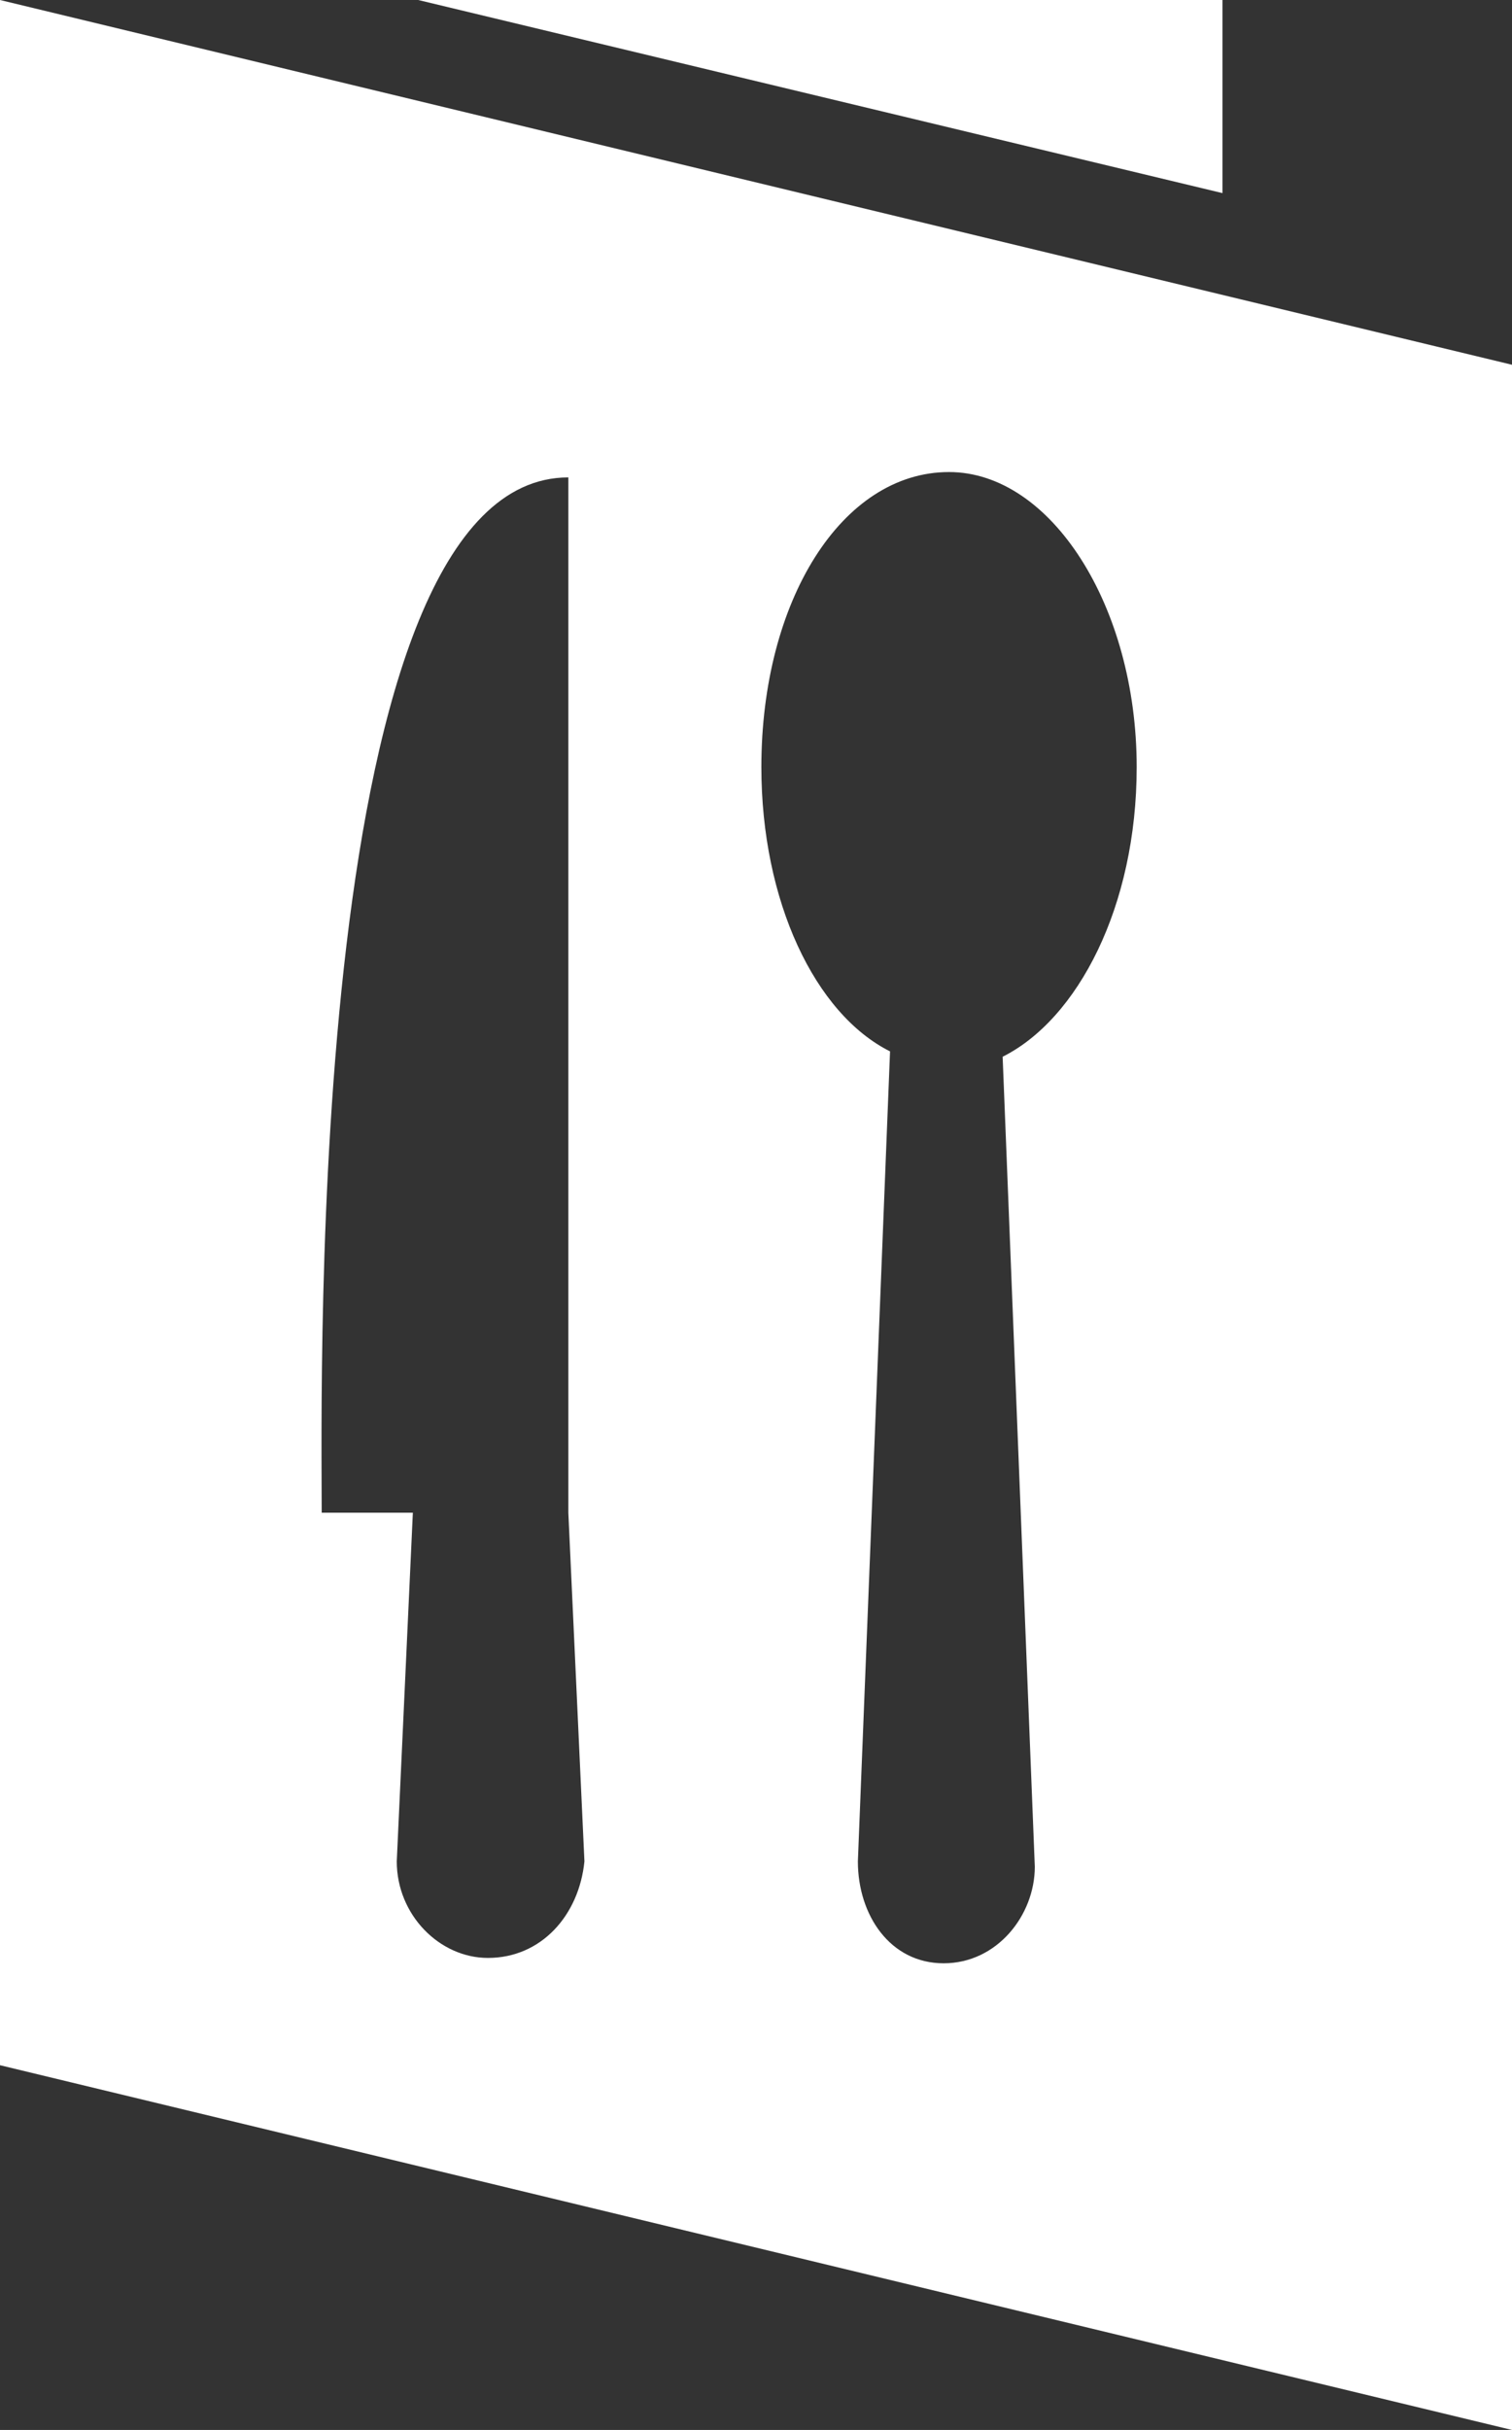
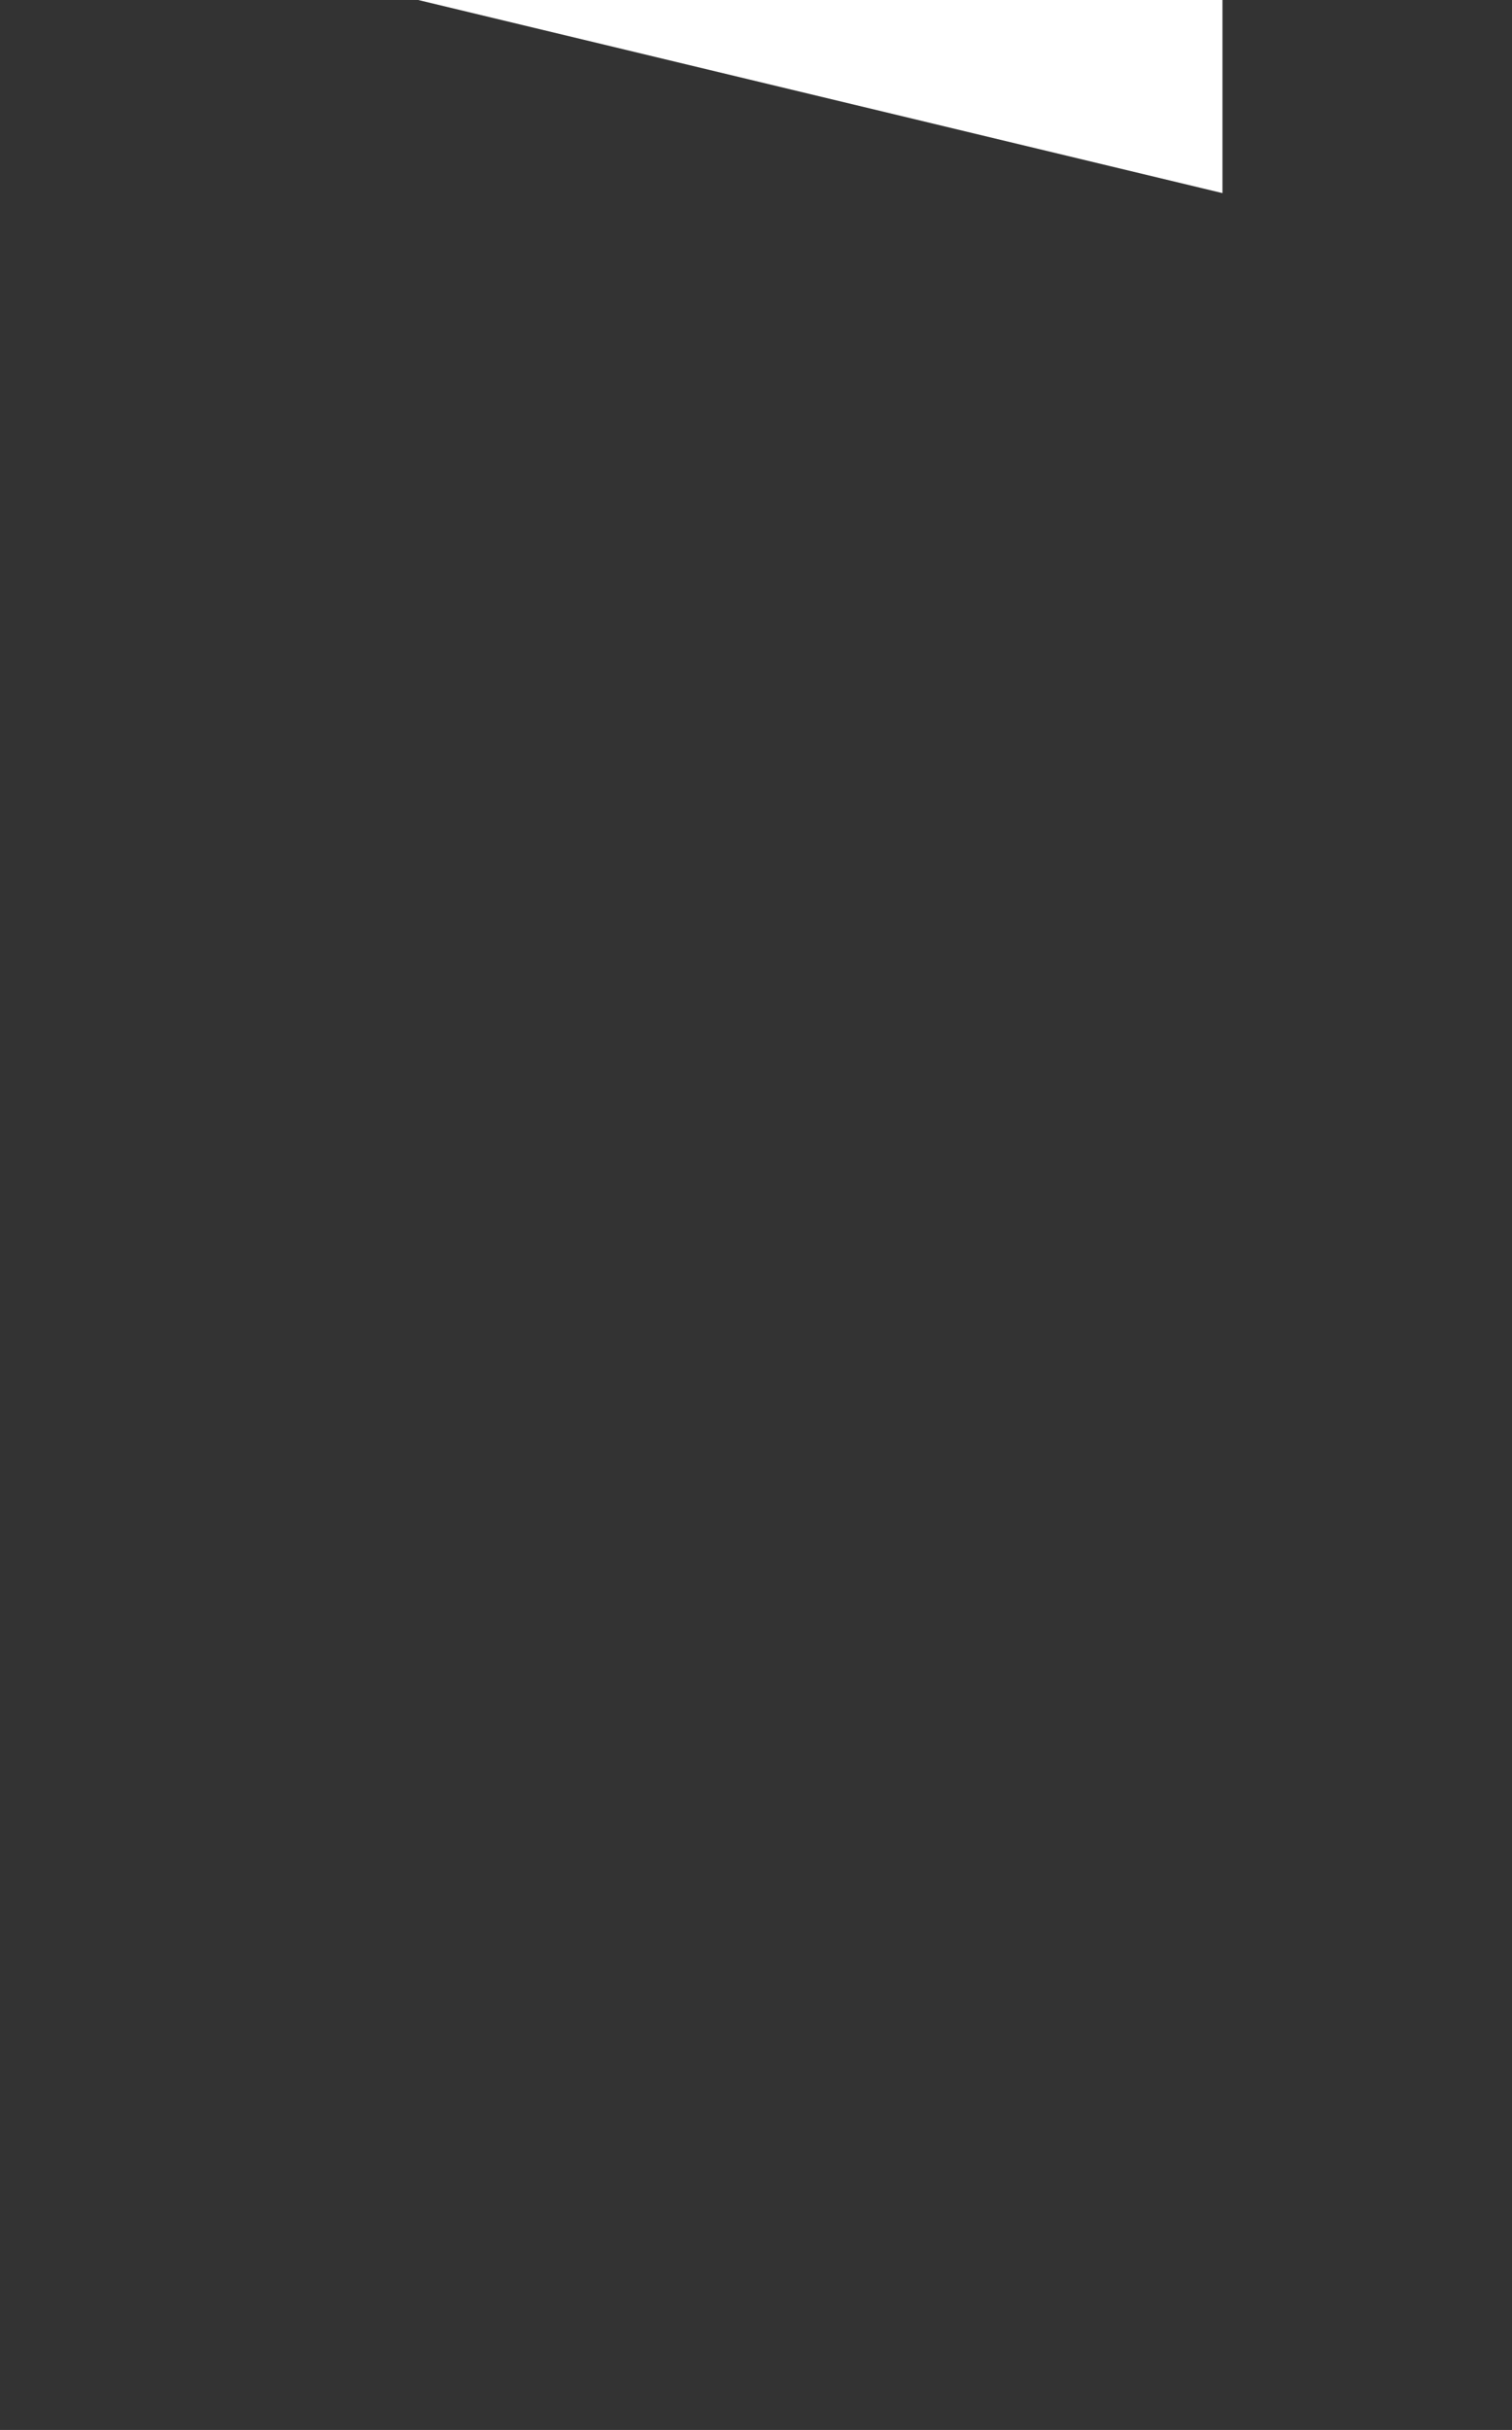
<svg xmlns="http://www.w3.org/2000/svg" version="1.1" id="Ebene_1" x="0px" y="0px" viewBox="0 0 28.2 45.3" style="enable-background:new 0 0 28.2 45.3;" xml:space="preserve">
  <rect x="0" y="0" width="28.2" height="45.3" fill="#333333" stroke="none" />
  <style type="text/css">
	.st0{fill:#FFFFFF;}
</style>
  <g>
-     <path class="st0" d="M0,0v38.5l28.2,6.8V6.8L0,0z M9.1,36.5c-0.9,0-1.7-0.8-1.7-1.8l0.3-6.5H6c0-2.5-0.3-19.3,4.6-19.3l0,0v19.3   l0,0l0.3,6.5C10.8,35.7,10.1,36.5,9.1,36.5z M18.7,19.7l0.6,15.1c0,0.9-0.7,1.8-1.7,1.8S16,35.7,16,34.7l0.6-15.1   c-1.4-0.7-2.4-2.8-2.4-5.3c0-3.1,1.5-5.5,3.5-5.5c1.9,0,3.5,2.5,3.5,5.5C21.2,16.9,20.1,19,18.7,19.7z" />
    <polygon class="st0" points="22.8,0 7.8,0 22.8,3.6  " />
  </g>
</svg>